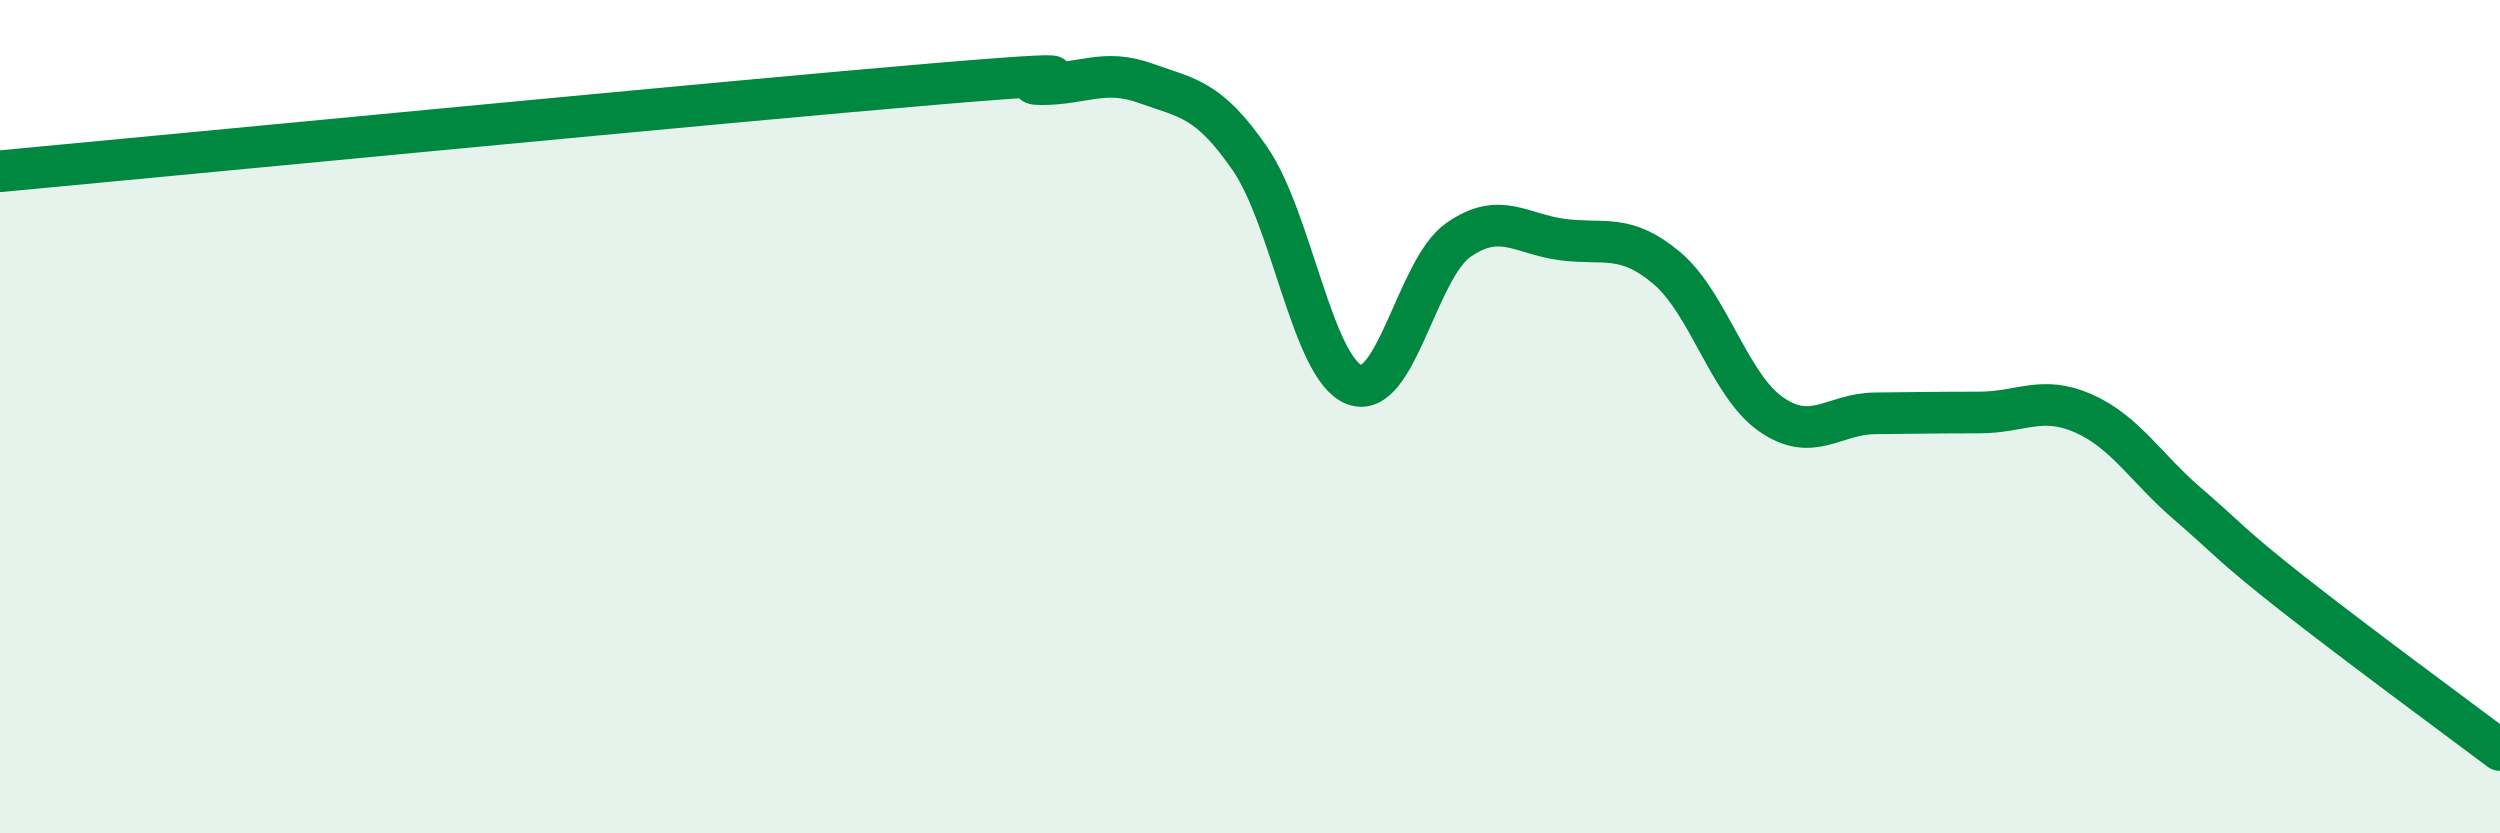
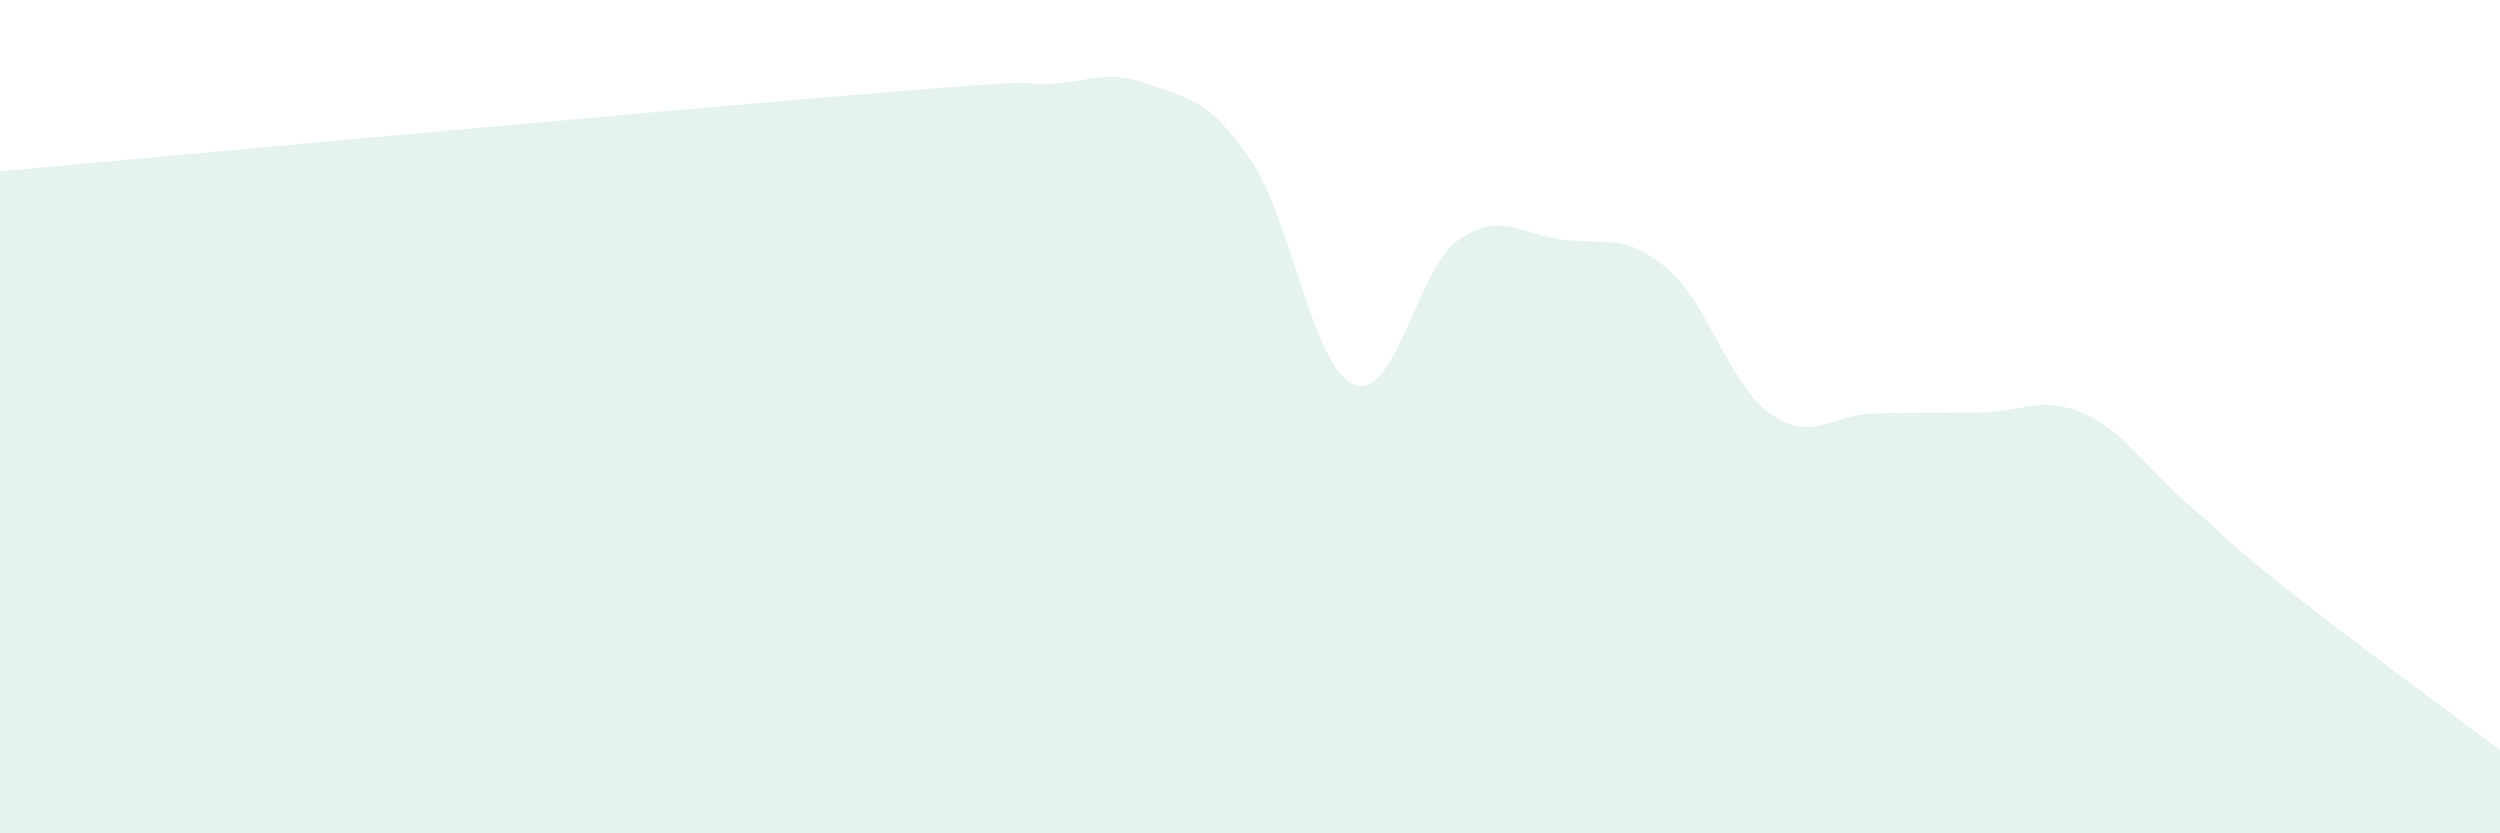
<svg xmlns="http://www.w3.org/2000/svg" width="60" height="20" viewBox="0 0 60 20">
-   <path d="M 0,4.11 C 4.5,3.69 17.5,2.43 22.5,2.01 C 27.5,1.59 24,2.02 25,2.02 C 26,2.02 26.5,1.64 27.5,2 C 28.5,2.36 29,2.36 30,3.81 C 31,5.26 31.5,8.84 32.5,9.23 C 33.5,9.62 34,6.46 35,5.76 C 36,5.06 36.5,5.62 37.5,5.75 C 38.5,5.88 39,5.59 40,6.43 C 41,7.27 41.5,9.24 42.5,9.94 C 43.5,10.64 44,9.93 45,9.92 C 46,9.91 46.5,9.9 47.5,9.9 C 48.5,9.9 49,9.48 50,9.92 C 51,10.36 51.5,11.23 52.5,12.09 C 53.5,12.95 53.5,13.05 55,14.23 C 56.5,15.41 59,17.25 60,18L60 20L0 20Z" fill="#008740" opacity="0.1" stroke-linecap="round" stroke-linejoin="round" />
-   <path d="M 0,4.11 C 4.5,3.69 17.5,2.43 22.5,2.01 C 27.5,1.59 24,2.02 25,2.02 C 26,2.02 26.5,1.64 27.5,2 C 28.5,2.36 29,2.36 30,3.81 C 31,5.26 31.5,8.84 32.5,9.23 C 33.5,9.62 34,6.46 35,5.76 C 36,5.06 36.5,5.62 37.5,5.75 C 38.5,5.88 39,5.59 40,6.43 C 41,7.27 41.5,9.24 42.5,9.94 C 43.5,10.64 44,9.93 45,9.92 C 46,9.91 46.5,9.9 47.5,9.9 C 48.5,9.9 49,9.48 50,9.92 C 51,10.36 51.5,11.23 52.5,12.09 C 53.5,12.95 53.5,13.05 55,14.23 C 56.5,15.41 59,17.25 60,18" stroke="#008740" stroke-width="1" fill="none" stroke-linecap="round" stroke-linejoin="round" />
+   <path d="M 0,4.11 C 27.5,1.59 24,2.02 25,2.02 C 26,2.02 26.5,1.64 27.5,2 C 28.5,2.36 29,2.36 30,3.81 C 31,5.26 31.5,8.84 32.5,9.23 C 33.5,9.62 34,6.46 35,5.76 C 36,5.06 36.5,5.62 37.5,5.75 C 38.5,5.88 39,5.59 40,6.43 C 41,7.27 41.5,9.24 42.5,9.94 C 43.5,10.64 44,9.93 45,9.92 C 46,9.91 46.5,9.9 47.5,9.9 C 48.5,9.9 49,9.48 50,9.92 C 51,10.36 51.5,11.23 52.5,12.09 C 53.5,12.95 53.5,13.05 55,14.23 C 56.5,15.41 59,17.25 60,18L60 20L0 20Z" fill="#008740" opacity="0.1" stroke-linecap="round" stroke-linejoin="round" />
</svg>